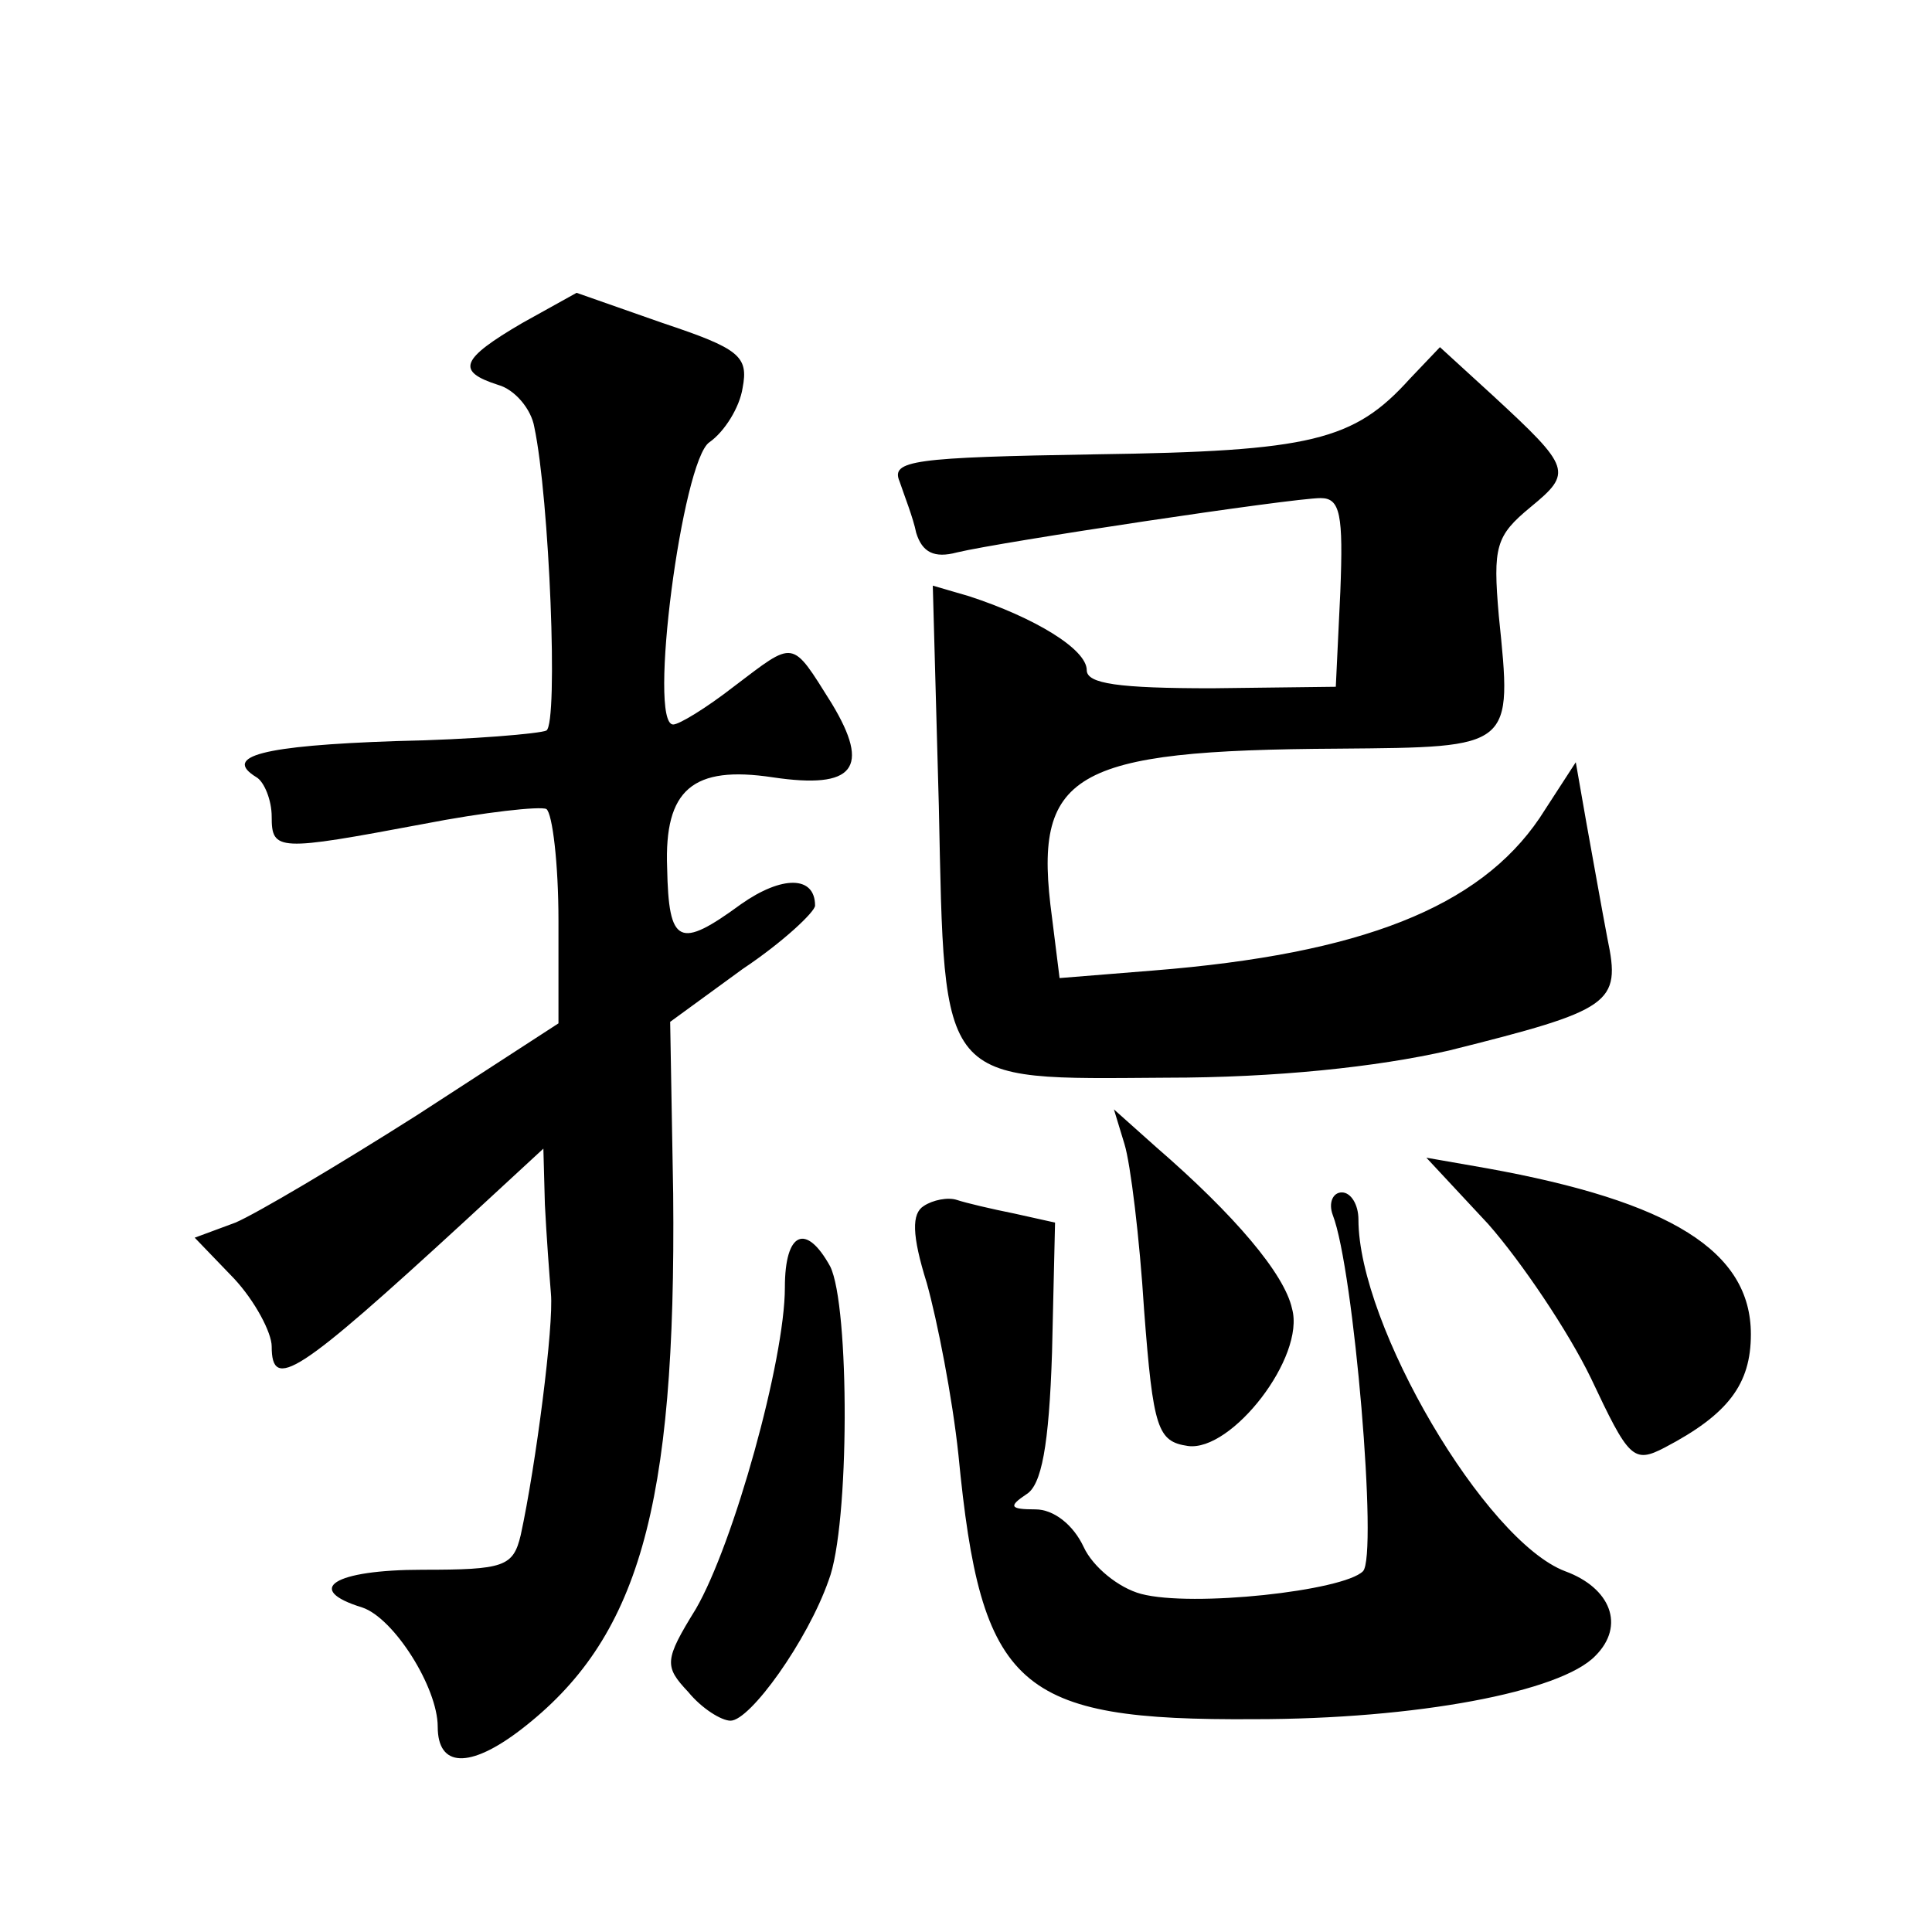
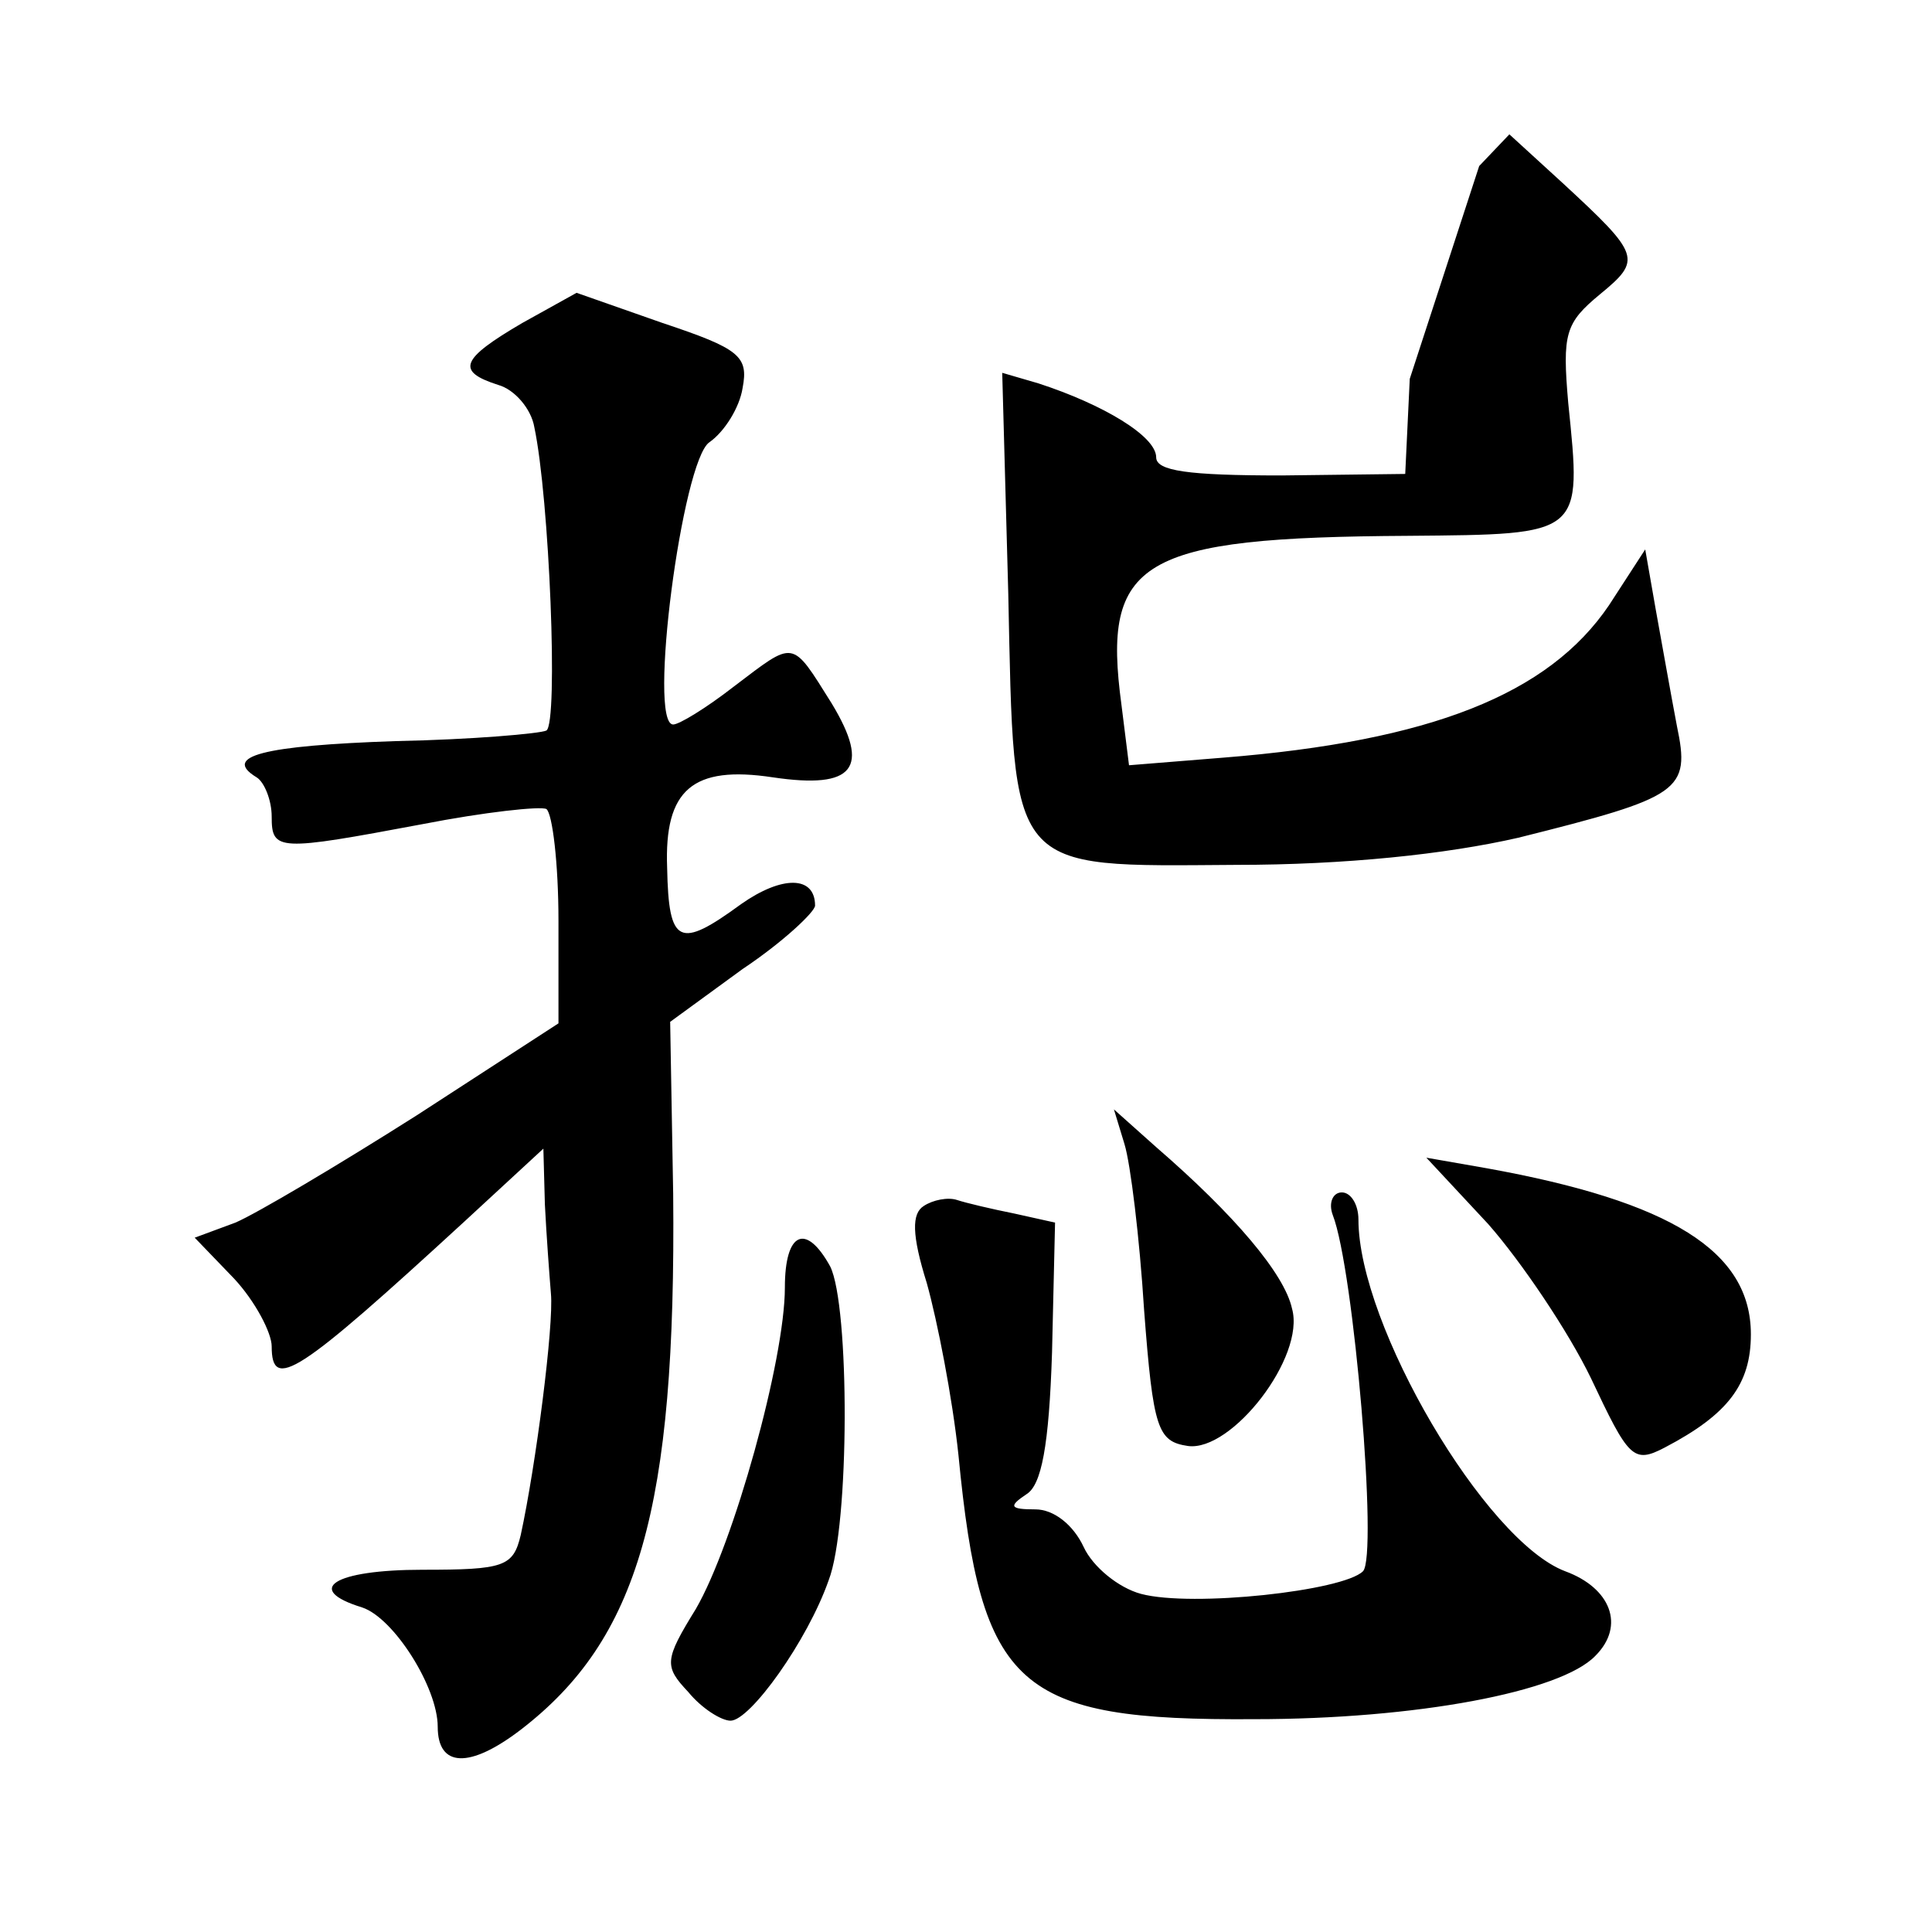
<svg xmlns="http://www.w3.org/2000/svg" version="1.0" width="128pt" height="128pt" viewBox="0 0 128 128" preserveAspectRatio="xMidYMid meet">
  <g transform="translate(0,128) scale(0.1,-0.1)" fill="#0" stroke="none">
-     <path d="M346 1066 c-41 -24 -44 -32 -16 -41 11 -3 22 -16 24 -28 10 -47 16 -196 8 -201 -4 -2 -49 -6 -100 -7 -88 -3 -115 -10 -92 -24 5 -3 10 -15 10 -26 0 -23 4 -23 100 -5 41 8 78 12 82 10 4 -3 8 -36 8 -74 l0 -68 -94 -61 c-52 -33 -106 -65 -120 -71 l-27 -10 26 -27 c14 -15 25 -36 25 -45 0 -30 17 -19 128 83 l52 48 1 -37 c1 -20 3 -47 4 -59 2 -21 -10 -114 -20 -160 -5 -21 -11 -23 -65 -23 -59 0 -79 -13 -40 -25 21 -7 50 -53 50 -79 0 -27 21 -28 55 -2 78 60 103 146 101 355 l-2 114 48 35 c27 18 48 38 48 42 0 20 -22 20 -49 1 -41 -30 -48 -27 -49 24 -2 52 17 68 70 60 54 -8 65 6 39 49 -27 43 -24 42 -65 11 -18 -14 -36 -25 -40 -25 -17 0 6 175 24 187 10 7 20 23 22 36 4 21 -2 26 -53 43 l-57 20 -36 -20z M934 1029 c-37 -41 -65 -48 -208 -50 -121 -2 -136 -4 -130 -18 3 -9 9 -24 11 -34 4 -13 12 -17 27 -13 29 7 222 36 241 36 13 0 15 -11 13 -62 l-3 -63 -82 -1 c-62 0 -83 3 -83 12 0 14 -35 35 -78 49 l-24 7 4 -146 c4 -187 -1 -181 151 -180 72 0 139 7 187 18 108 27 114 31 105 74 -4 21 -10 55 -14 77 l-7 40 -24 -37 c-40 -59 -118 -90 -256 -101 l-62 -5 -5 40 c-13 96 12 111 190 112 116 1 115 0 106 88 -4 46 -2 53 21 72 28 23 27 26 -25 74 l-35 32 -20 -21z M745 522 c4 -13 10 -62 13 -110 6 -79 9 -87 29 -90 29 -4 78 59 69 91 -5 23 -38 62 -90 107 l-28 25 7 -23z M986 469 c22 -25 53 -71 68 -102 25 -53 28 -57 49 -46 42 22 57 42 57 75 0 55 -53 88 -175 110 l-40 7 41 -44z M612 481 c-8 -5 -8 -19 2 -51 7 -25 17 -76 21 -114 15 -155 39 -176 196 -175 107 0 203 18 226 42 20 20 10 45 -20 56 -53 20 -137 163 -137 233 0 10 -5 18 -11 18 -6 0 -9 -7 -6 -15 14 -36 30 -226 20 -236 -13 -13 -113 -24 -147 -15 -15 4 -32 18 -38 31 -7 15 -20 25 -32 25 -17 0 -18 2 -6 10 10 6 15 32 17 94 l2 86 -27 6 c-15 3 -32 7 -38 9 -6 2 -16 0 -22 -4z M520 427 c0 -48 -34 -170 -59 -213 -21 -34 -21 -38 -5 -55 9 -11 22 -19 28 -19 13 0 51 53 65 93 14 36 14 182 1 208 -16 29 -30 23 -30 -14z" />
+     <path d="M346 1066 c-41 -24 -44 -32 -16 -41 11 -3 22 -16 24 -28 10 -47 16 -196 8 -201 -4 -2 -49 -6 -100 -7 -88 -3 -115 -10 -92 -24 5 -3 10 -15 10 -26 0 -23 4 -23 100 -5 41 8 78 12 82 10 4 -3 8 -36 8 -74 l0 -68 -94 -61 c-52 -33 -106 -65 -120 -71 l-27 -10 26 -27 c14 -15 25 -36 25 -45 0 -30 17 -19 128 83 l52 48 1 -37 c1 -20 3 -47 4 -59 2 -21 -10 -114 -20 -160 -5 -21 -11 -23 -65 -23 -59 0 -79 -13 -40 -25 21 -7 50 -53 50 -79 0 -27 21 -28 55 -2 78 60 103 146 101 355 l-2 114 48 35 c27 18 48 38 48 42 0 20 -22 20 -49 1 -41 -30 -48 -27 -49 24 -2 52 17 68 70 60 54 -8 65 6 39 49 -27 43 -24 42 -65 11 -18 -14 -36 -25 -40 -25 -17 0 6 175 24 187 10 7 20 23 22 36 4 21 -2 26 -53 43 l-57 20 -36 -20z M934 1029 l-3 -63 -82 -1 c-62 0 -83 3 -83 12 0 14 -35 35 -78 49 l-24 7 4 -146 c4 -187 -1 -181 151 -180 72 0 139 7 187 18 108 27 114 31 105 74 -4 21 -10 55 -14 77 l-7 40 -24 -37 c-40 -59 -118 -90 -256 -101 l-62 -5 -5 40 c-13 96 12 111 190 112 116 1 115 0 106 88 -4 46 -2 53 21 72 28 23 27 26 -25 74 l-35 32 -20 -21z M745 522 c4 -13 10 -62 13 -110 6 -79 9 -87 29 -90 29 -4 78 59 69 91 -5 23 -38 62 -90 107 l-28 25 7 -23z M986 469 c22 -25 53 -71 68 -102 25 -53 28 -57 49 -46 42 22 57 42 57 75 0 55 -53 88 -175 110 l-40 7 41 -44z M612 481 c-8 -5 -8 -19 2 -51 7 -25 17 -76 21 -114 15 -155 39 -176 196 -175 107 0 203 18 226 42 20 20 10 45 -20 56 -53 20 -137 163 -137 233 0 10 -5 18 -11 18 -6 0 -9 -7 -6 -15 14 -36 30 -226 20 -236 -13 -13 -113 -24 -147 -15 -15 4 -32 18 -38 31 -7 15 -20 25 -32 25 -17 0 -18 2 -6 10 10 6 15 32 17 94 l2 86 -27 6 c-15 3 -32 7 -38 9 -6 2 -16 0 -22 -4z M520 427 c0 -48 -34 -170 -59 -213 -21 -34 -21 -38 -5 -55 9 -11 22 -19 28 -19 13 0 51 53 65 93 14 36 14 182 1 208 -16 29 -30 23 -30 -14z" />
  </g>
</svg>